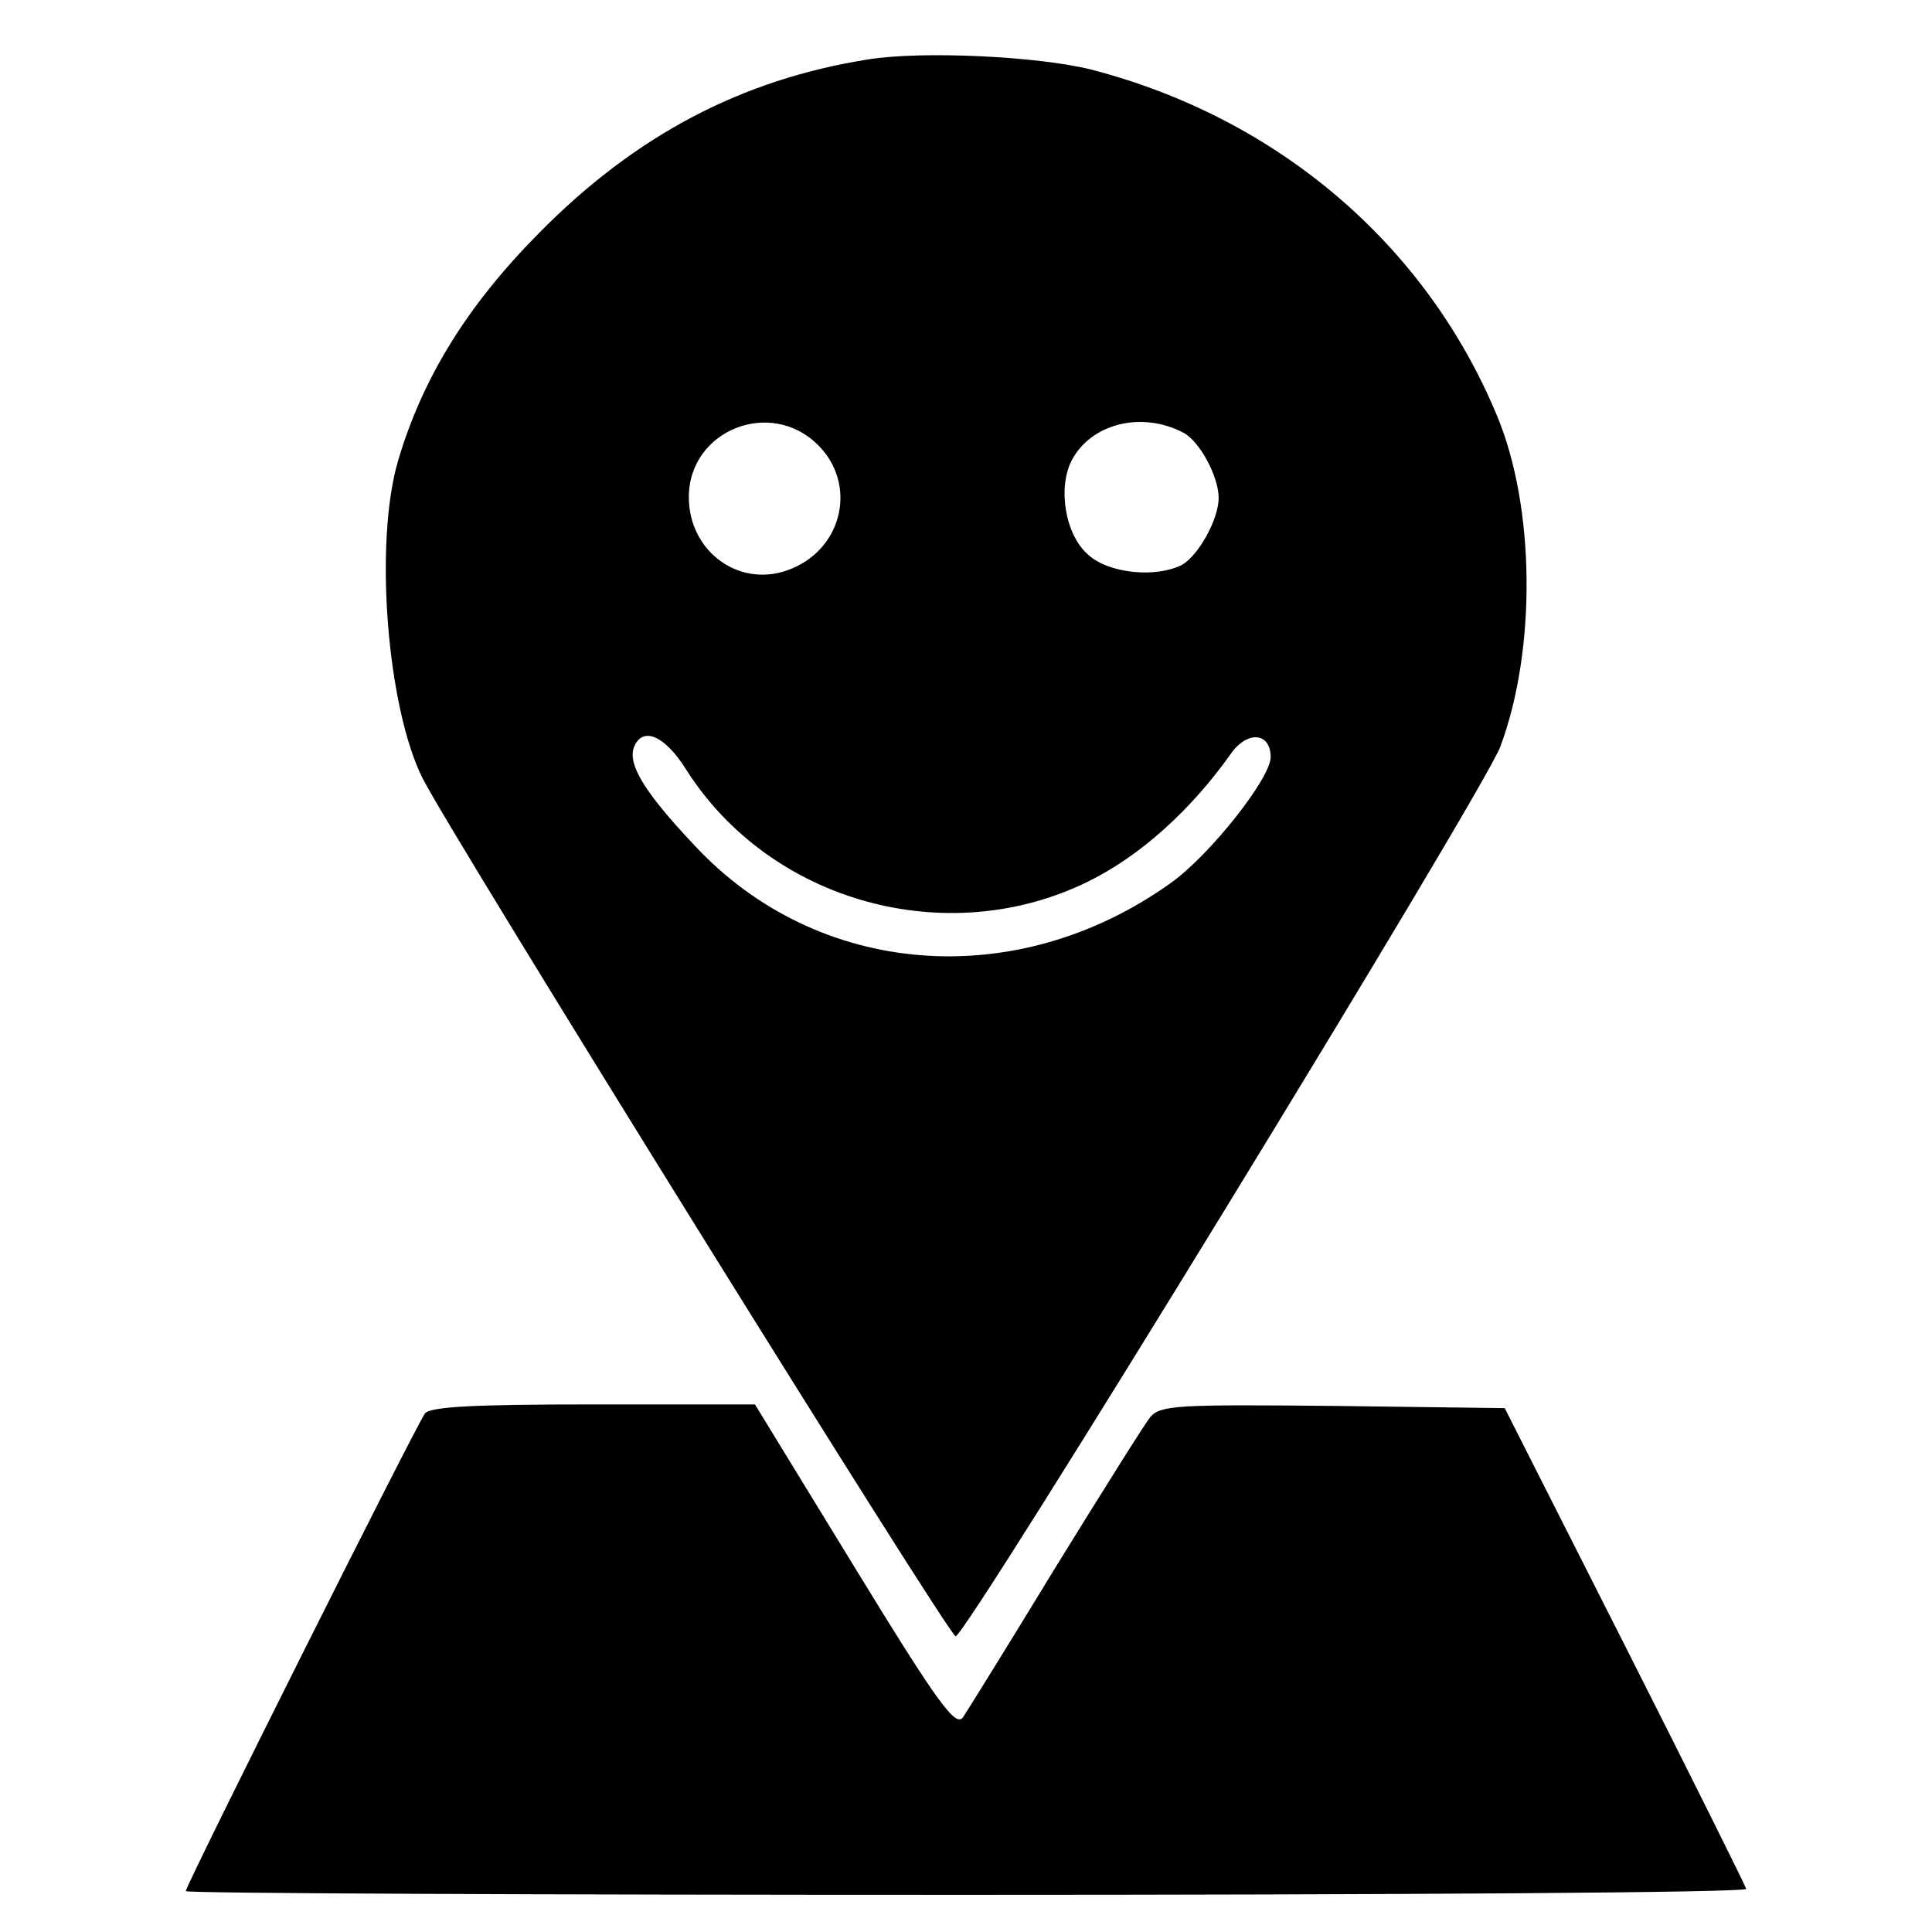
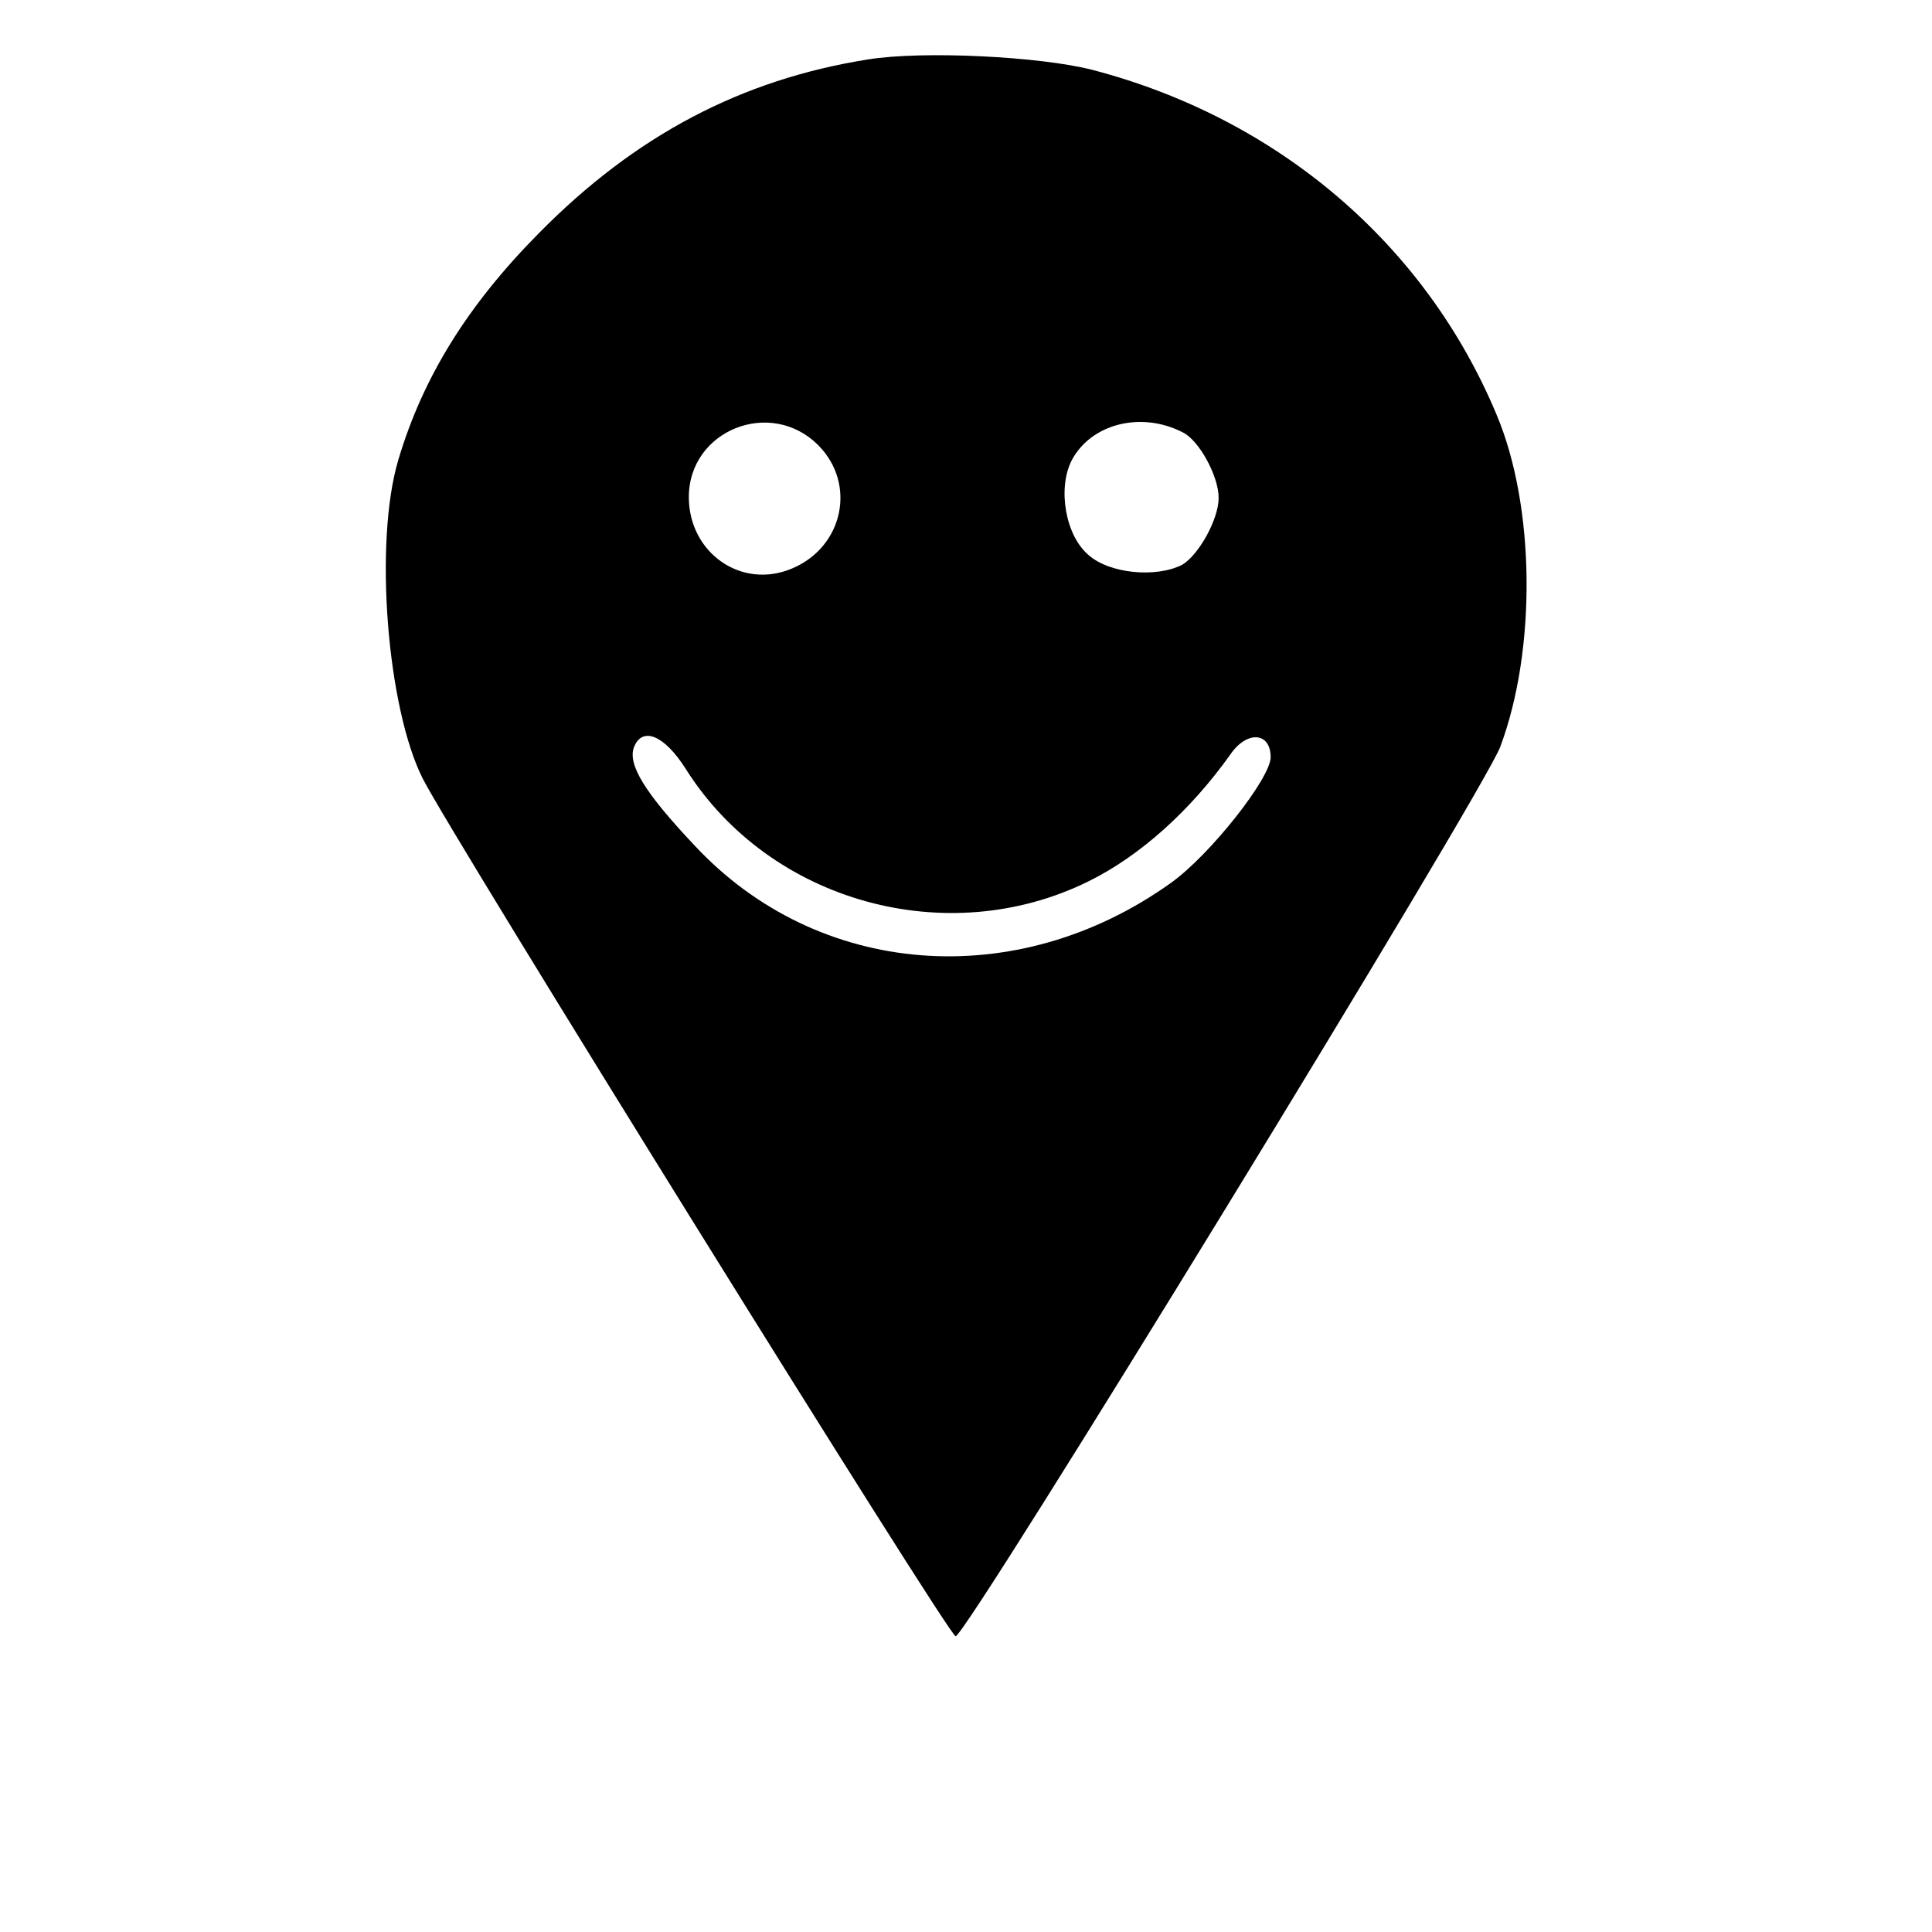
<svg xmlns="http://www.w3.org/2000/svg" version="1.0" width="260pt" height="260pt" viewBox="0 0 260 260" preserveAspectRatio="xMidYMid meet">
  <g transform="translate(0,260) scale(0.1,-0.1)" fill="#000000" stroke="none">
    <path d="M1168 2520 c-170 -27 -313 -102 -443 -234 -96 -97 -156 -194 -189 -305 -33 -111 -15 -334 33 -429 39 -77 708 -1154 717 -1154 14 -1 710 1136 733 1197 49 131 47 324 -5 447 -96 230 -295 399 -544 464 -70 18 -228 26 -302 14z m424 -502 c22 -11 48 -59 48 -88 0 -29 -27 -77 -49 -90 -35 -18 -98 -12 -126 13 -31 26 -42 89 -23 127 26 50 94 67 150 38z m-491 -17 c52 -52 34 -137 -35 -166 -68 -29 -139 21 -139 96 0 90 110 134 174 70z m-178 -436 c113 -179 352 -245 542 -151 69 34 137 95 191 171 22 32 54 30 54 -4 0 -28 -81 -131 -134 -169 -208 -149 -476 -128 -642 51 -67 71 -89 108 -81 131 11 29 41 17 70 -29z" />
-     <path d="M572 698 c-11 -14 -322 -635 -322 -643 0 -3 473 -5 1050 -5 578 0 1050 3 1050 8 -1 4 -74 151 -163 327 l-162 320 -231 3 c-210 2 -232 1 -246 -15 -8 -10 -65 -101 -128 -203 -62 -102 -118 -192 -124 -201 -10 -14 -34 19 -146 202 l-134 219 -217 0 c-161 0 -219 -3 -227 -12z" />
  </g>
</svg>